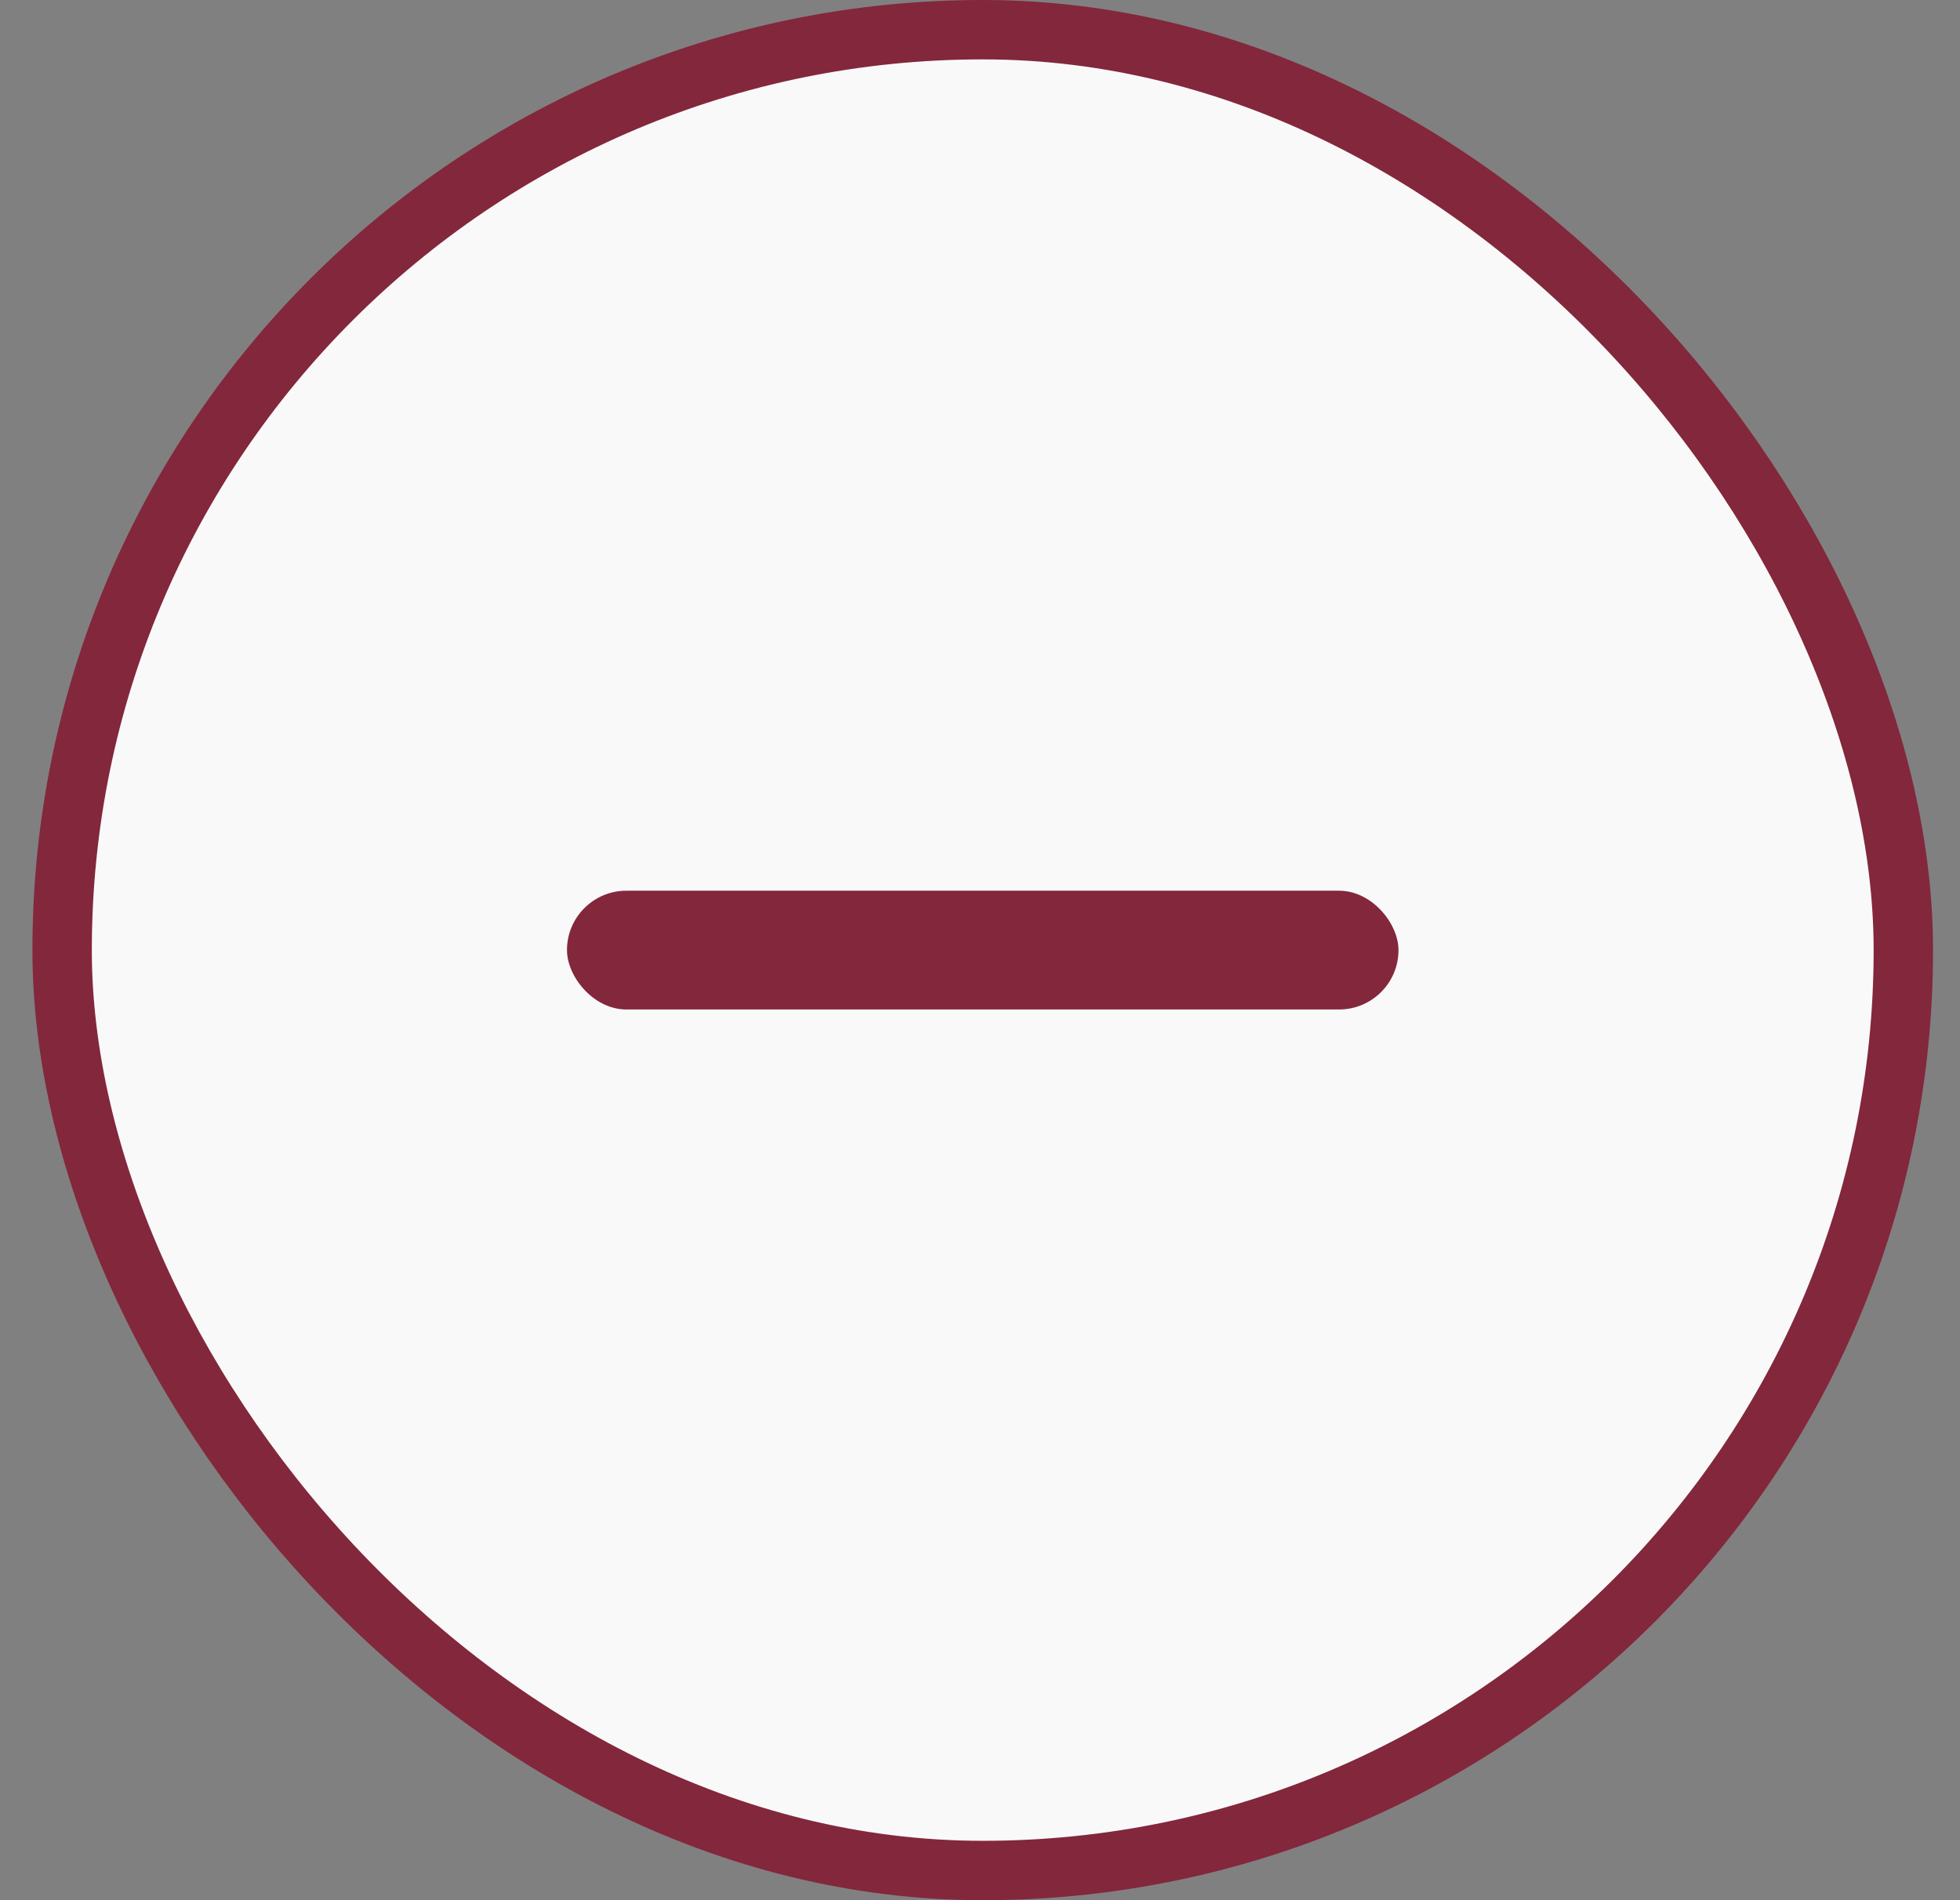
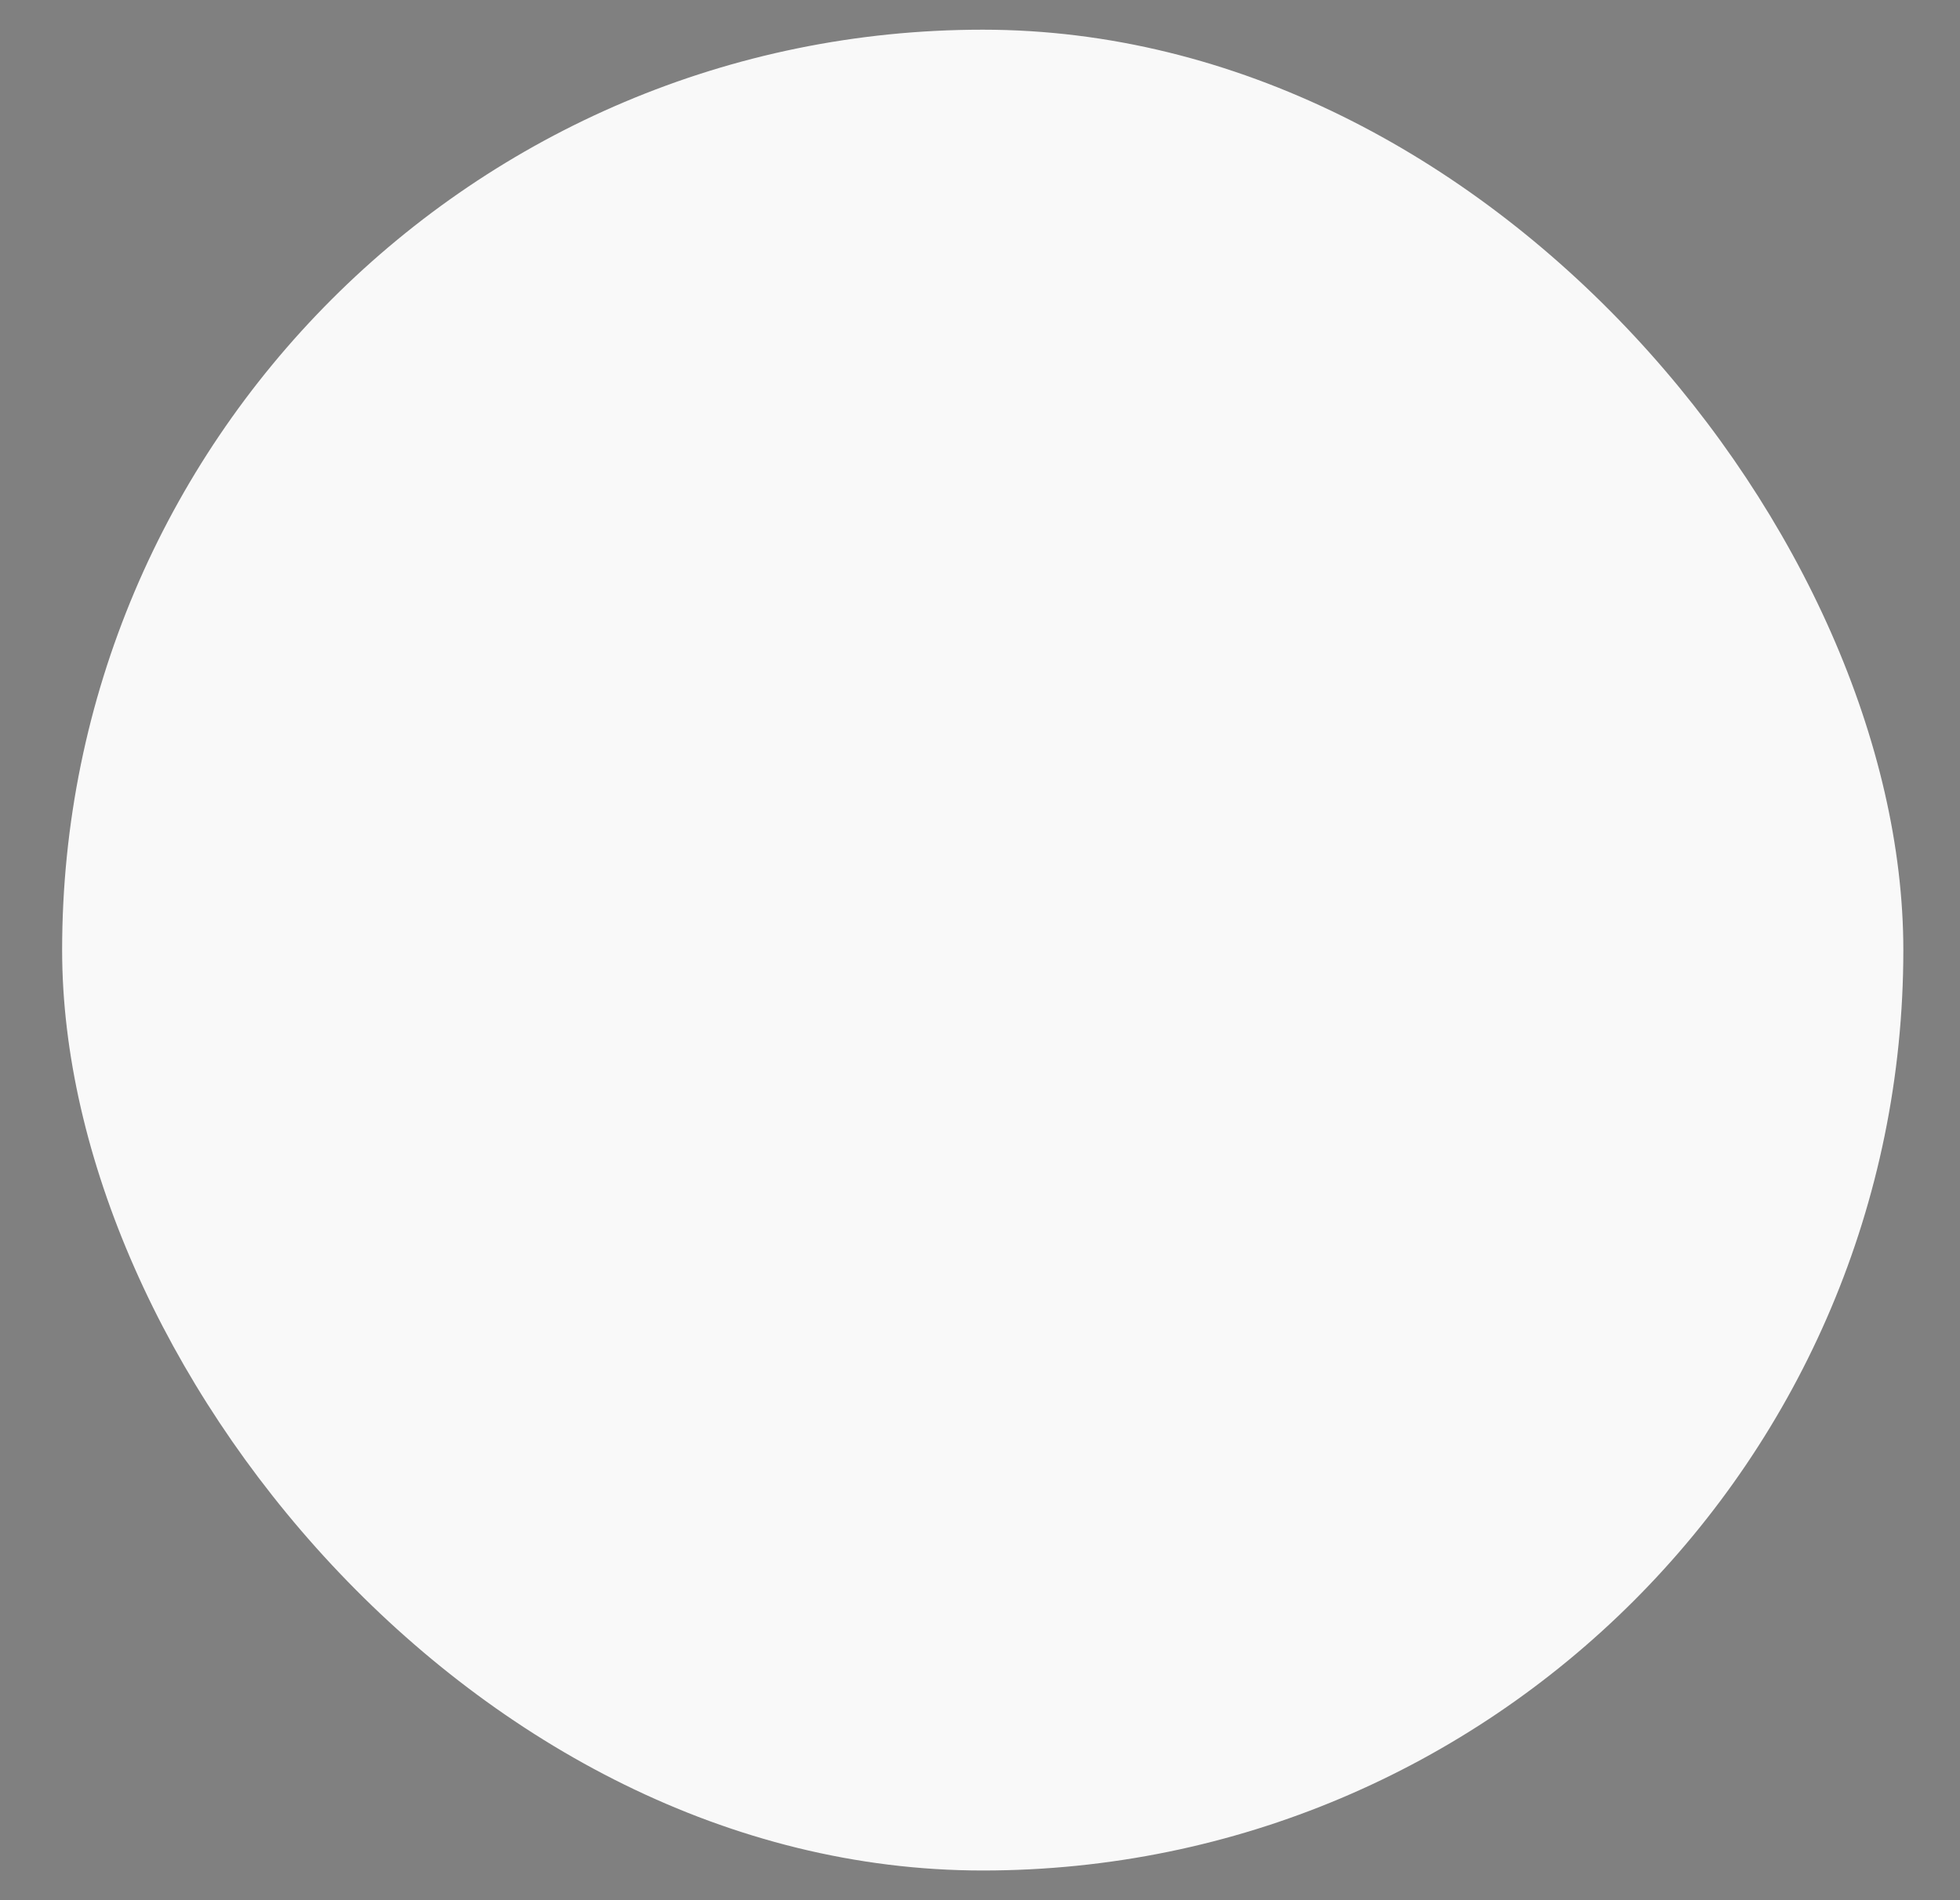
<svg xmlns="http://www.w3.org/2000/svg" width="33" height="32" viewBox="0 0 33 32" fill="none">
  <rect x="0" y="0" width="33" height="32" fill="#808080" stroke="none" />
  <rect x="1.046" y="0.5" width="31" height="31" rx="15.5" fill="#F9F9F9" />
-   <rect x="1.046" y="0.5" width="31" height="31" rx="15.5" stroke="#83273C" />
-   <rect x="9.546" y="15" width="14" height="2" rx="1" fill="#83273C" />
</svg>